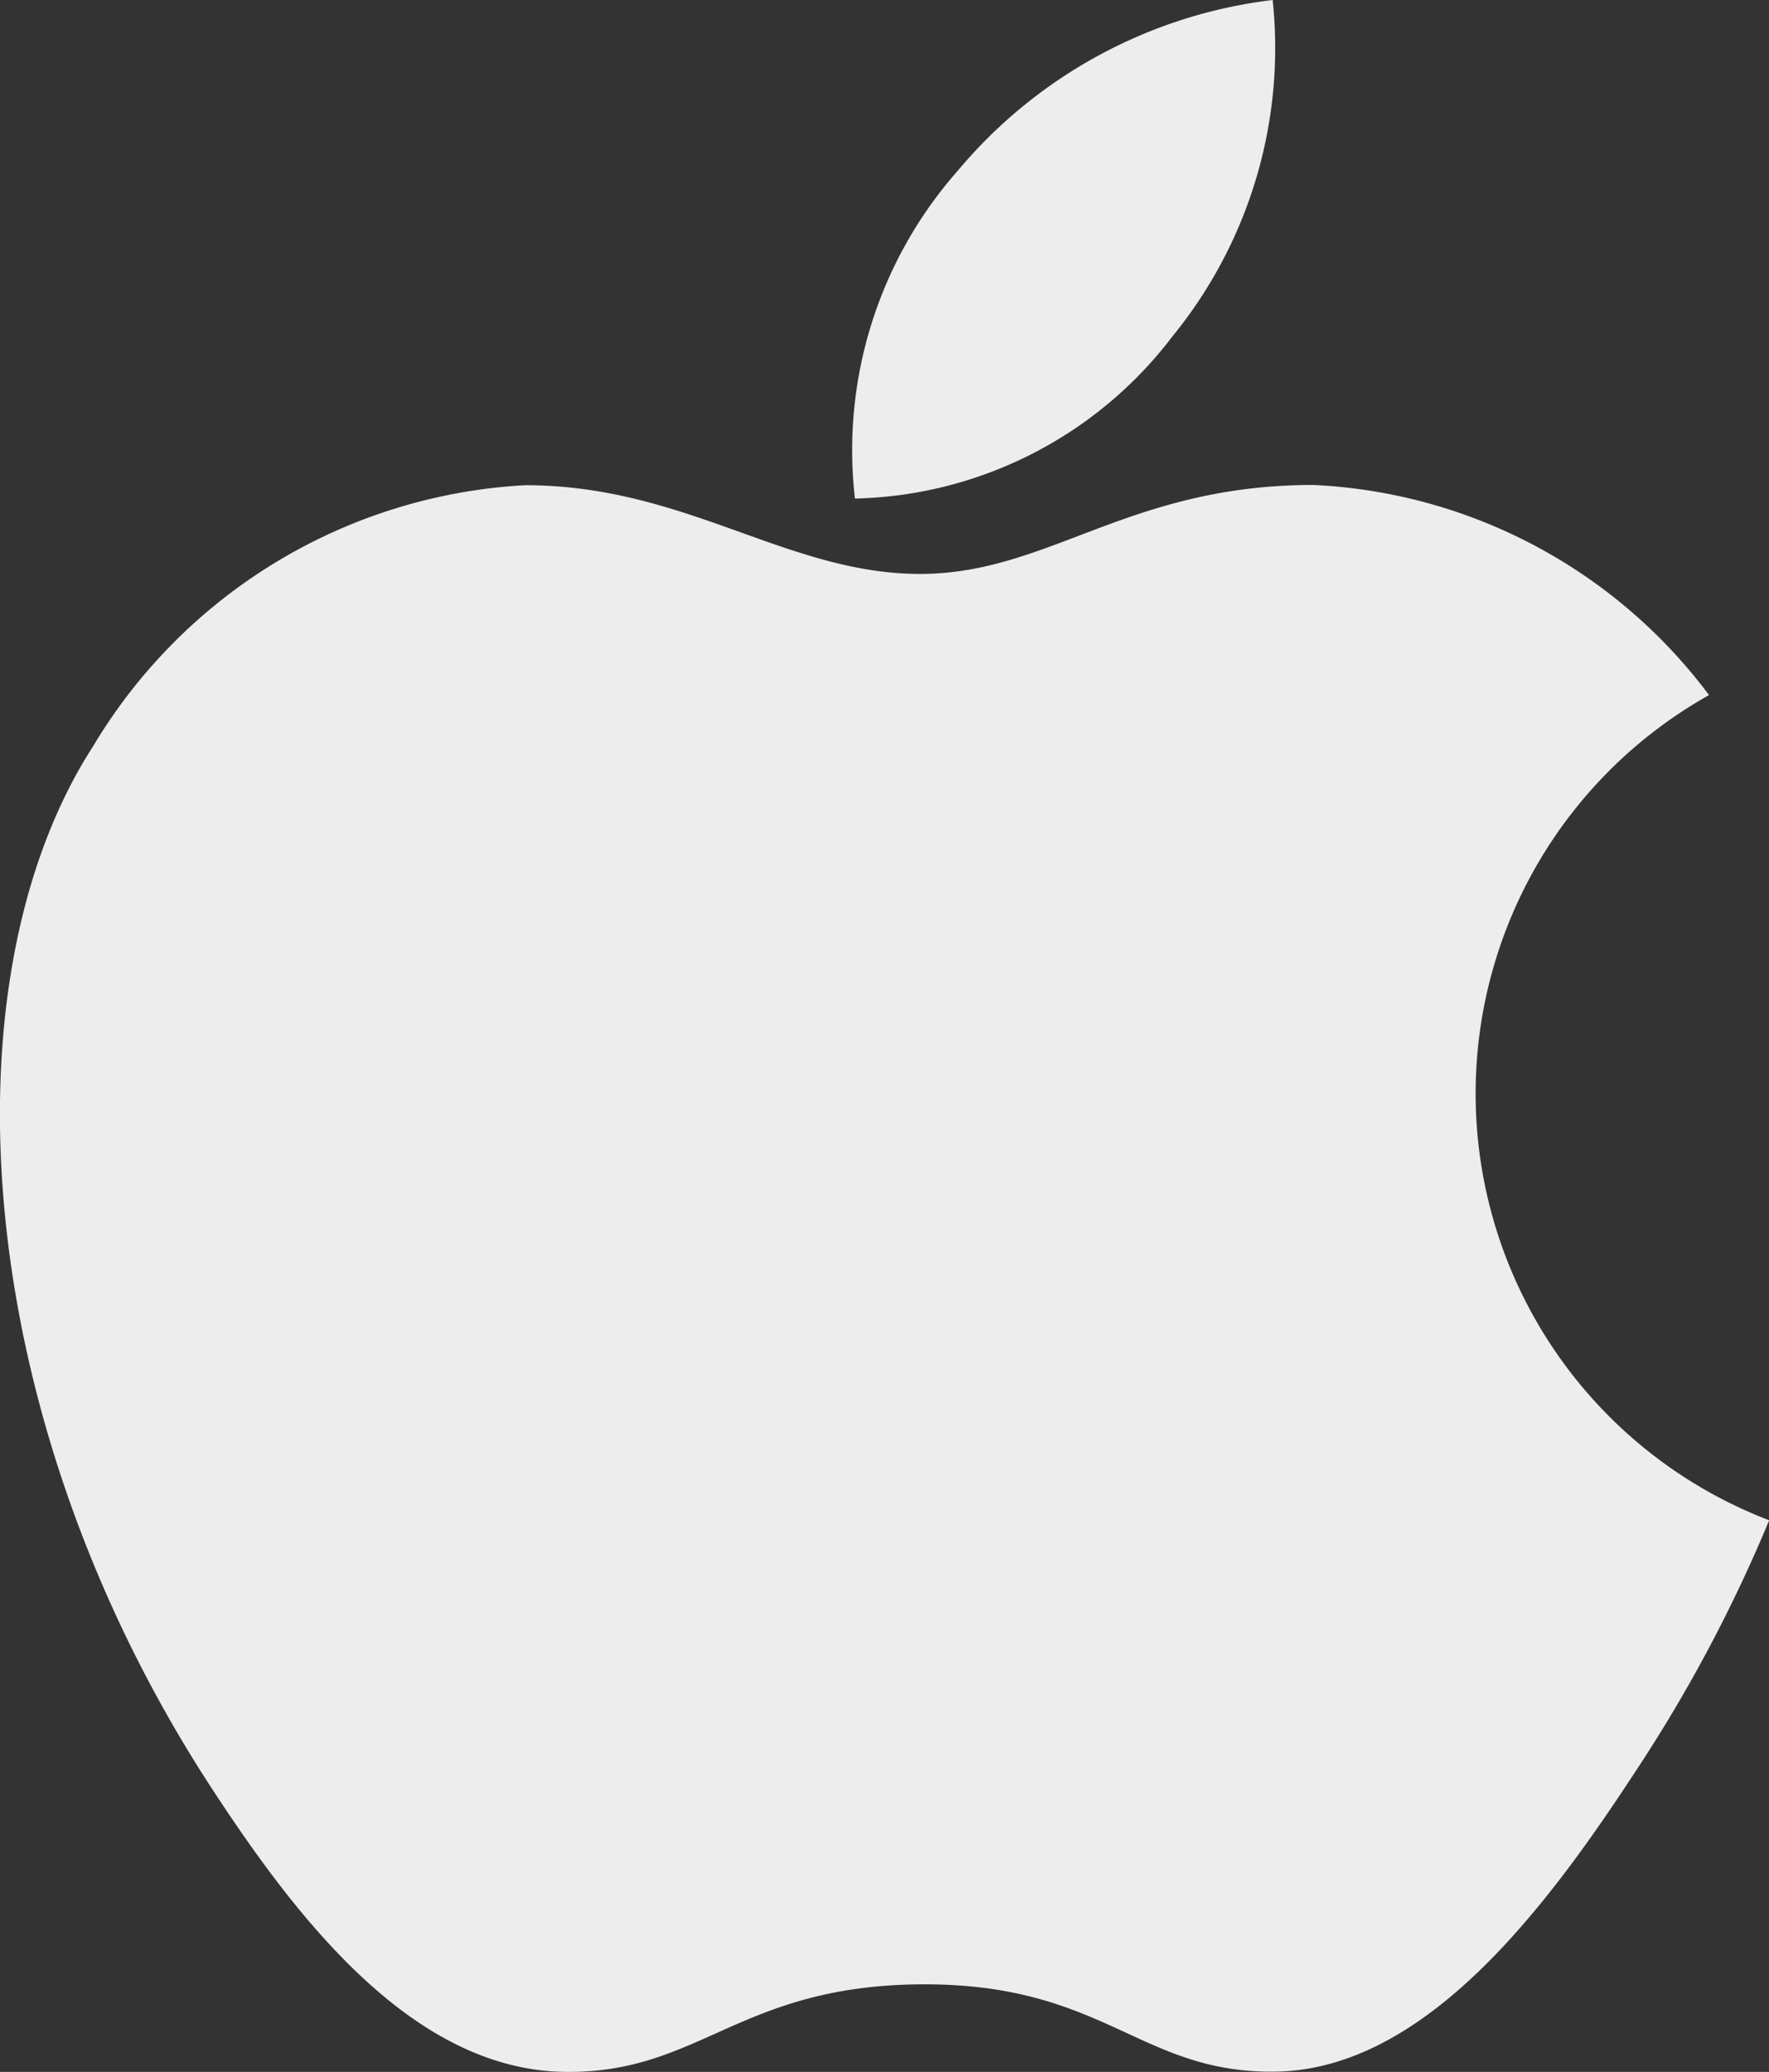
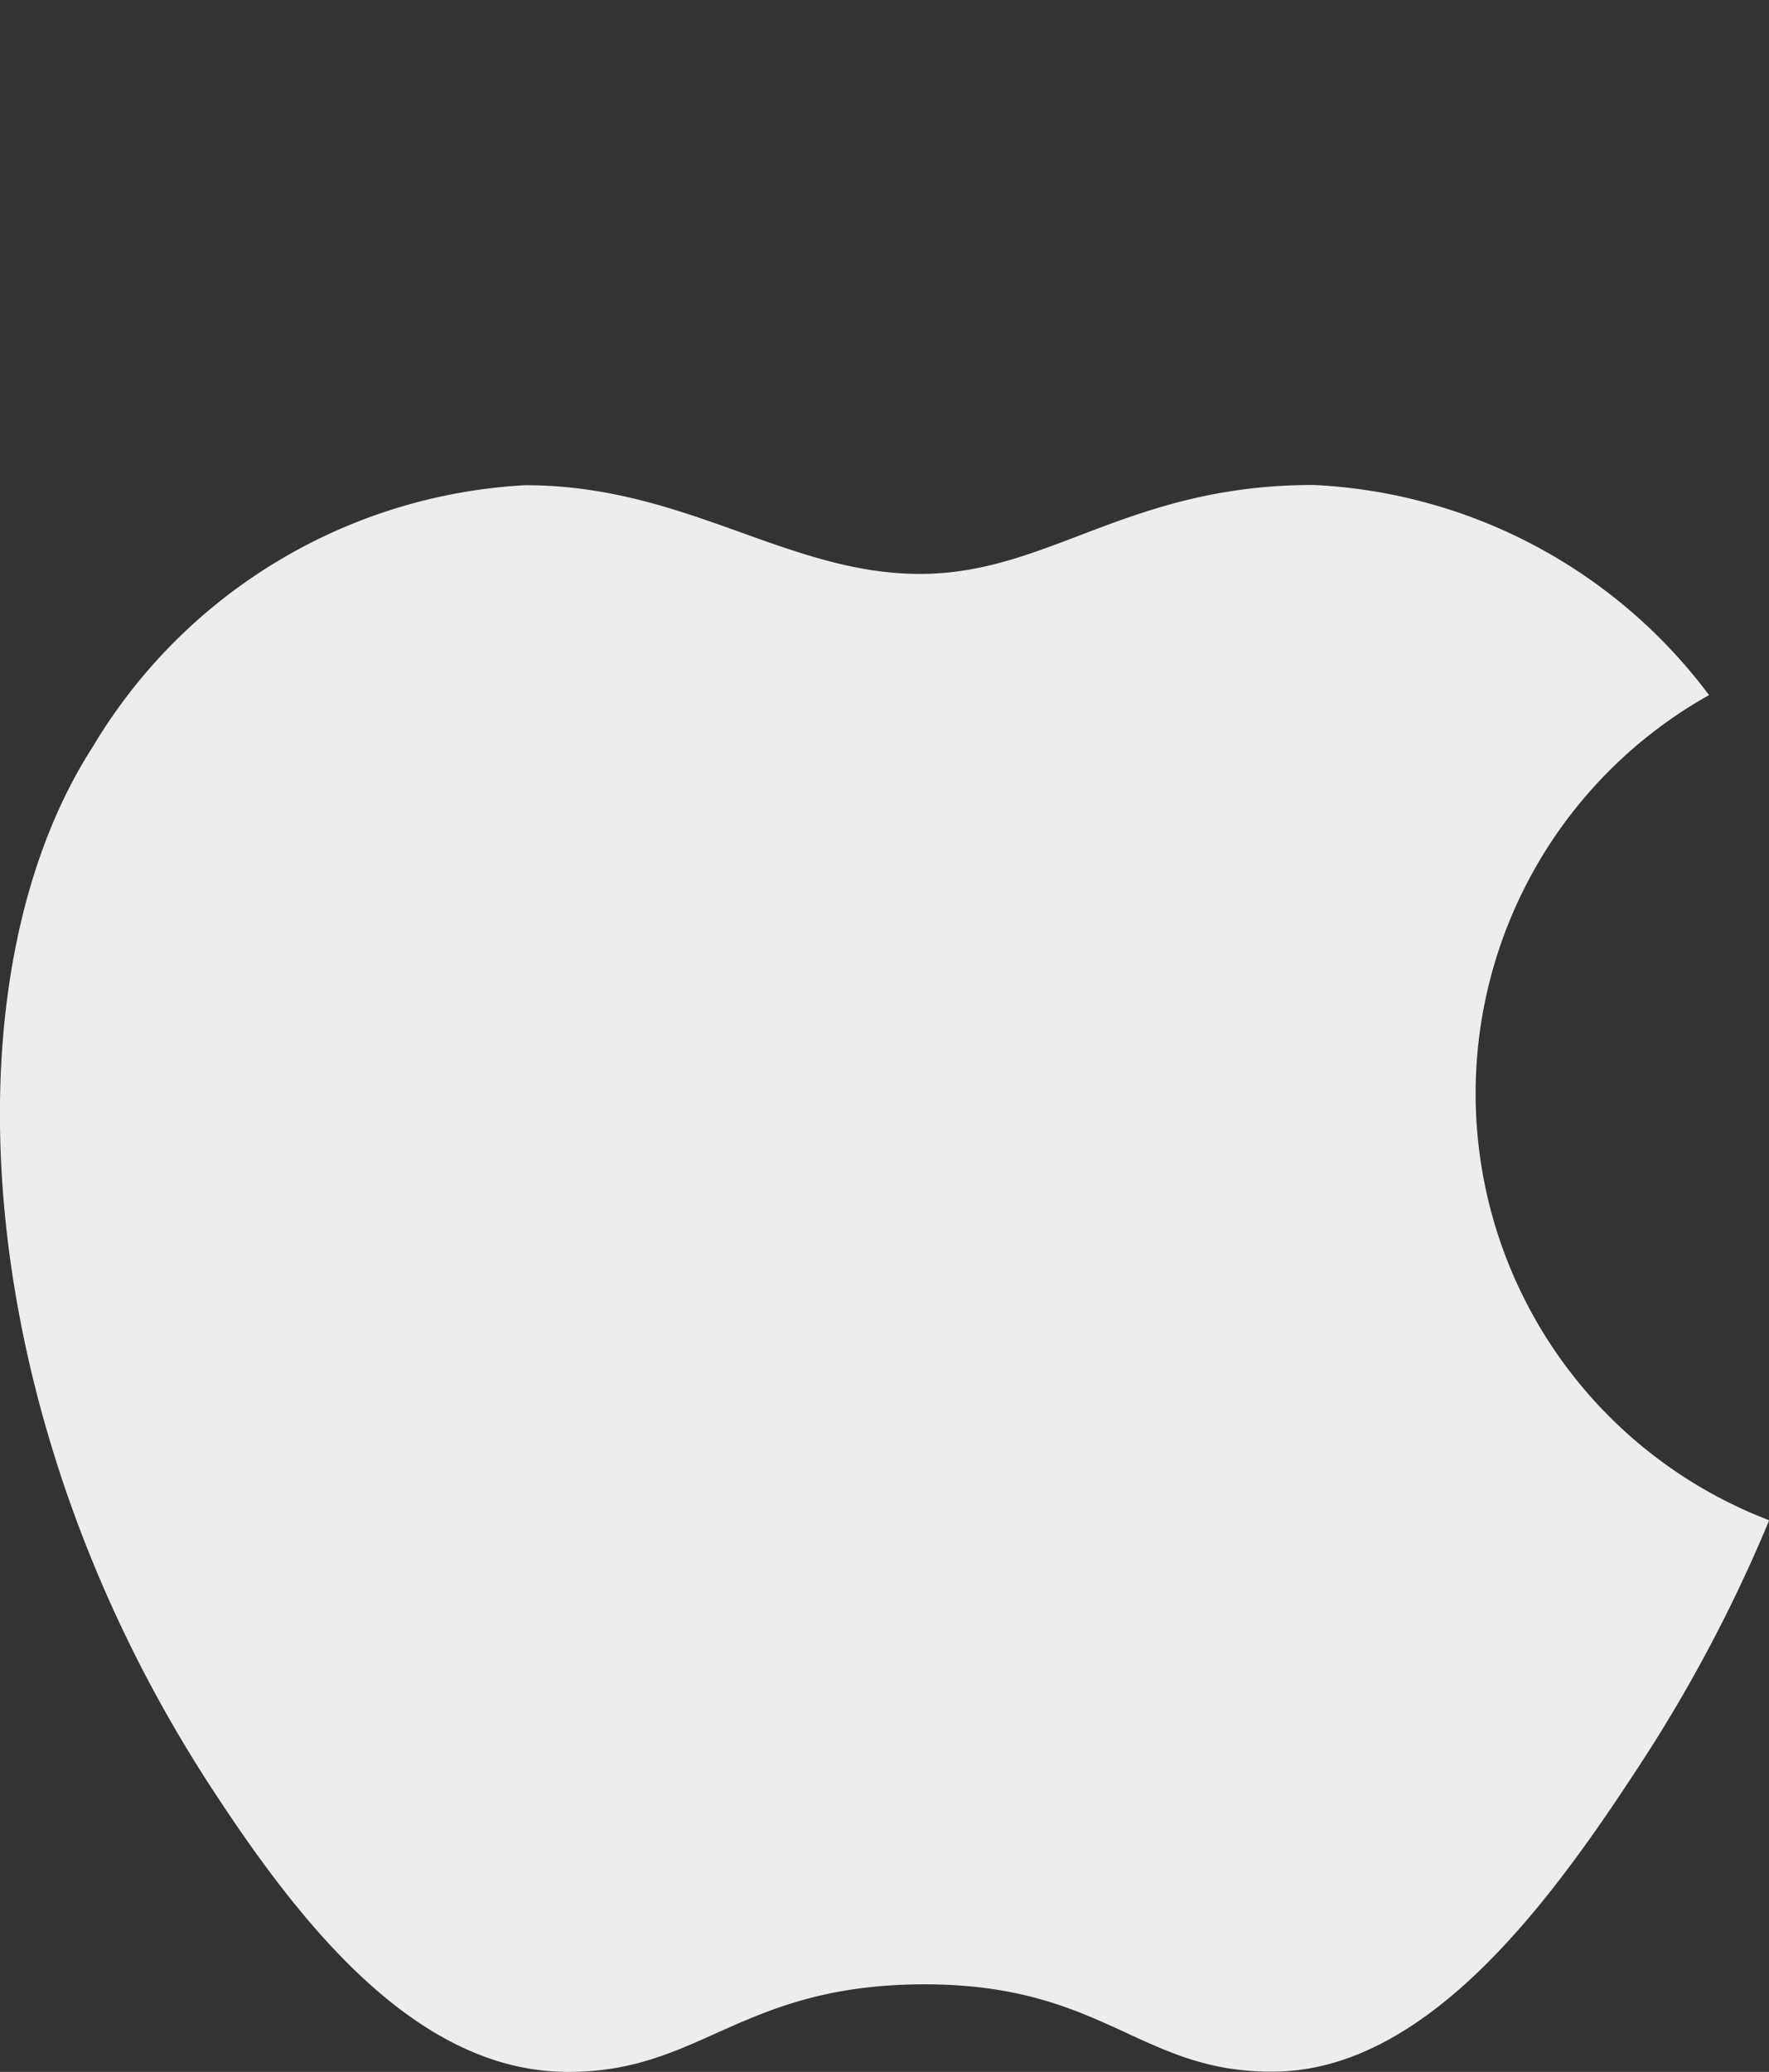
<svg xmlns="http://www.w3.org/2000/svg" id="apple" width="28.887" height="33.819" viewBox="0 0 28.887 33.819">
  <rect x="0" y="0" width="28.887" height="33.819" fill="#333333" stroke="none" />
  <g id="Group_39153" data-name="Group 39153" transform="translate(13.883)">
    <g id="Group_39152" data-name="Group 39152">
-       <path id="Path_94877" data-name="Path 94877" d="M254.421,0a7.936,7.936,0,0,0-5.138,2.782A6.893,6.893,0,0,0,247.6,8.138a6.7,6.7,0,0,0,5.185-2.648A7.441,7.441,0,0,0,254.421,0Z" transform="translate(-247.522)" fill="#ededed" />
-     </g>
+       </g>
  </g>
  <g id="Group_39155" data-name="Group 39155" transform="translate(0 7.916)">
    <g id="Group_39154" data-name="Group 39154">
      <path id="Path_94878" data-name="Path 94878" d="M65.244,123.27a8.561,8.561,0,0,0-6.462-3.43c-3.033,0-4.316,1.452-6.423,1.452-2.173,0-3.824-1.448-6.447-1.448a8.772,8.772,0,0,0-7.06,4.268c-2.446,3.792-2.027,10.921,1.936,16.994,1.418,2.173,3.312,4.616,5.789,4.637,2.2.021,2.826-1.414,5.813-1.429s3.553,1.448,5.753,1.425c2.479-.019,4.477-2.727,5.9-4.9a24.368,24.368,0,0,0,2.183-4.1A7.456,7.456,0,0,1,65.244,123.27Z" transform="translate(-37.336 -119.84)" fill="#ededed" />
    </g>
  </g>
</svg>